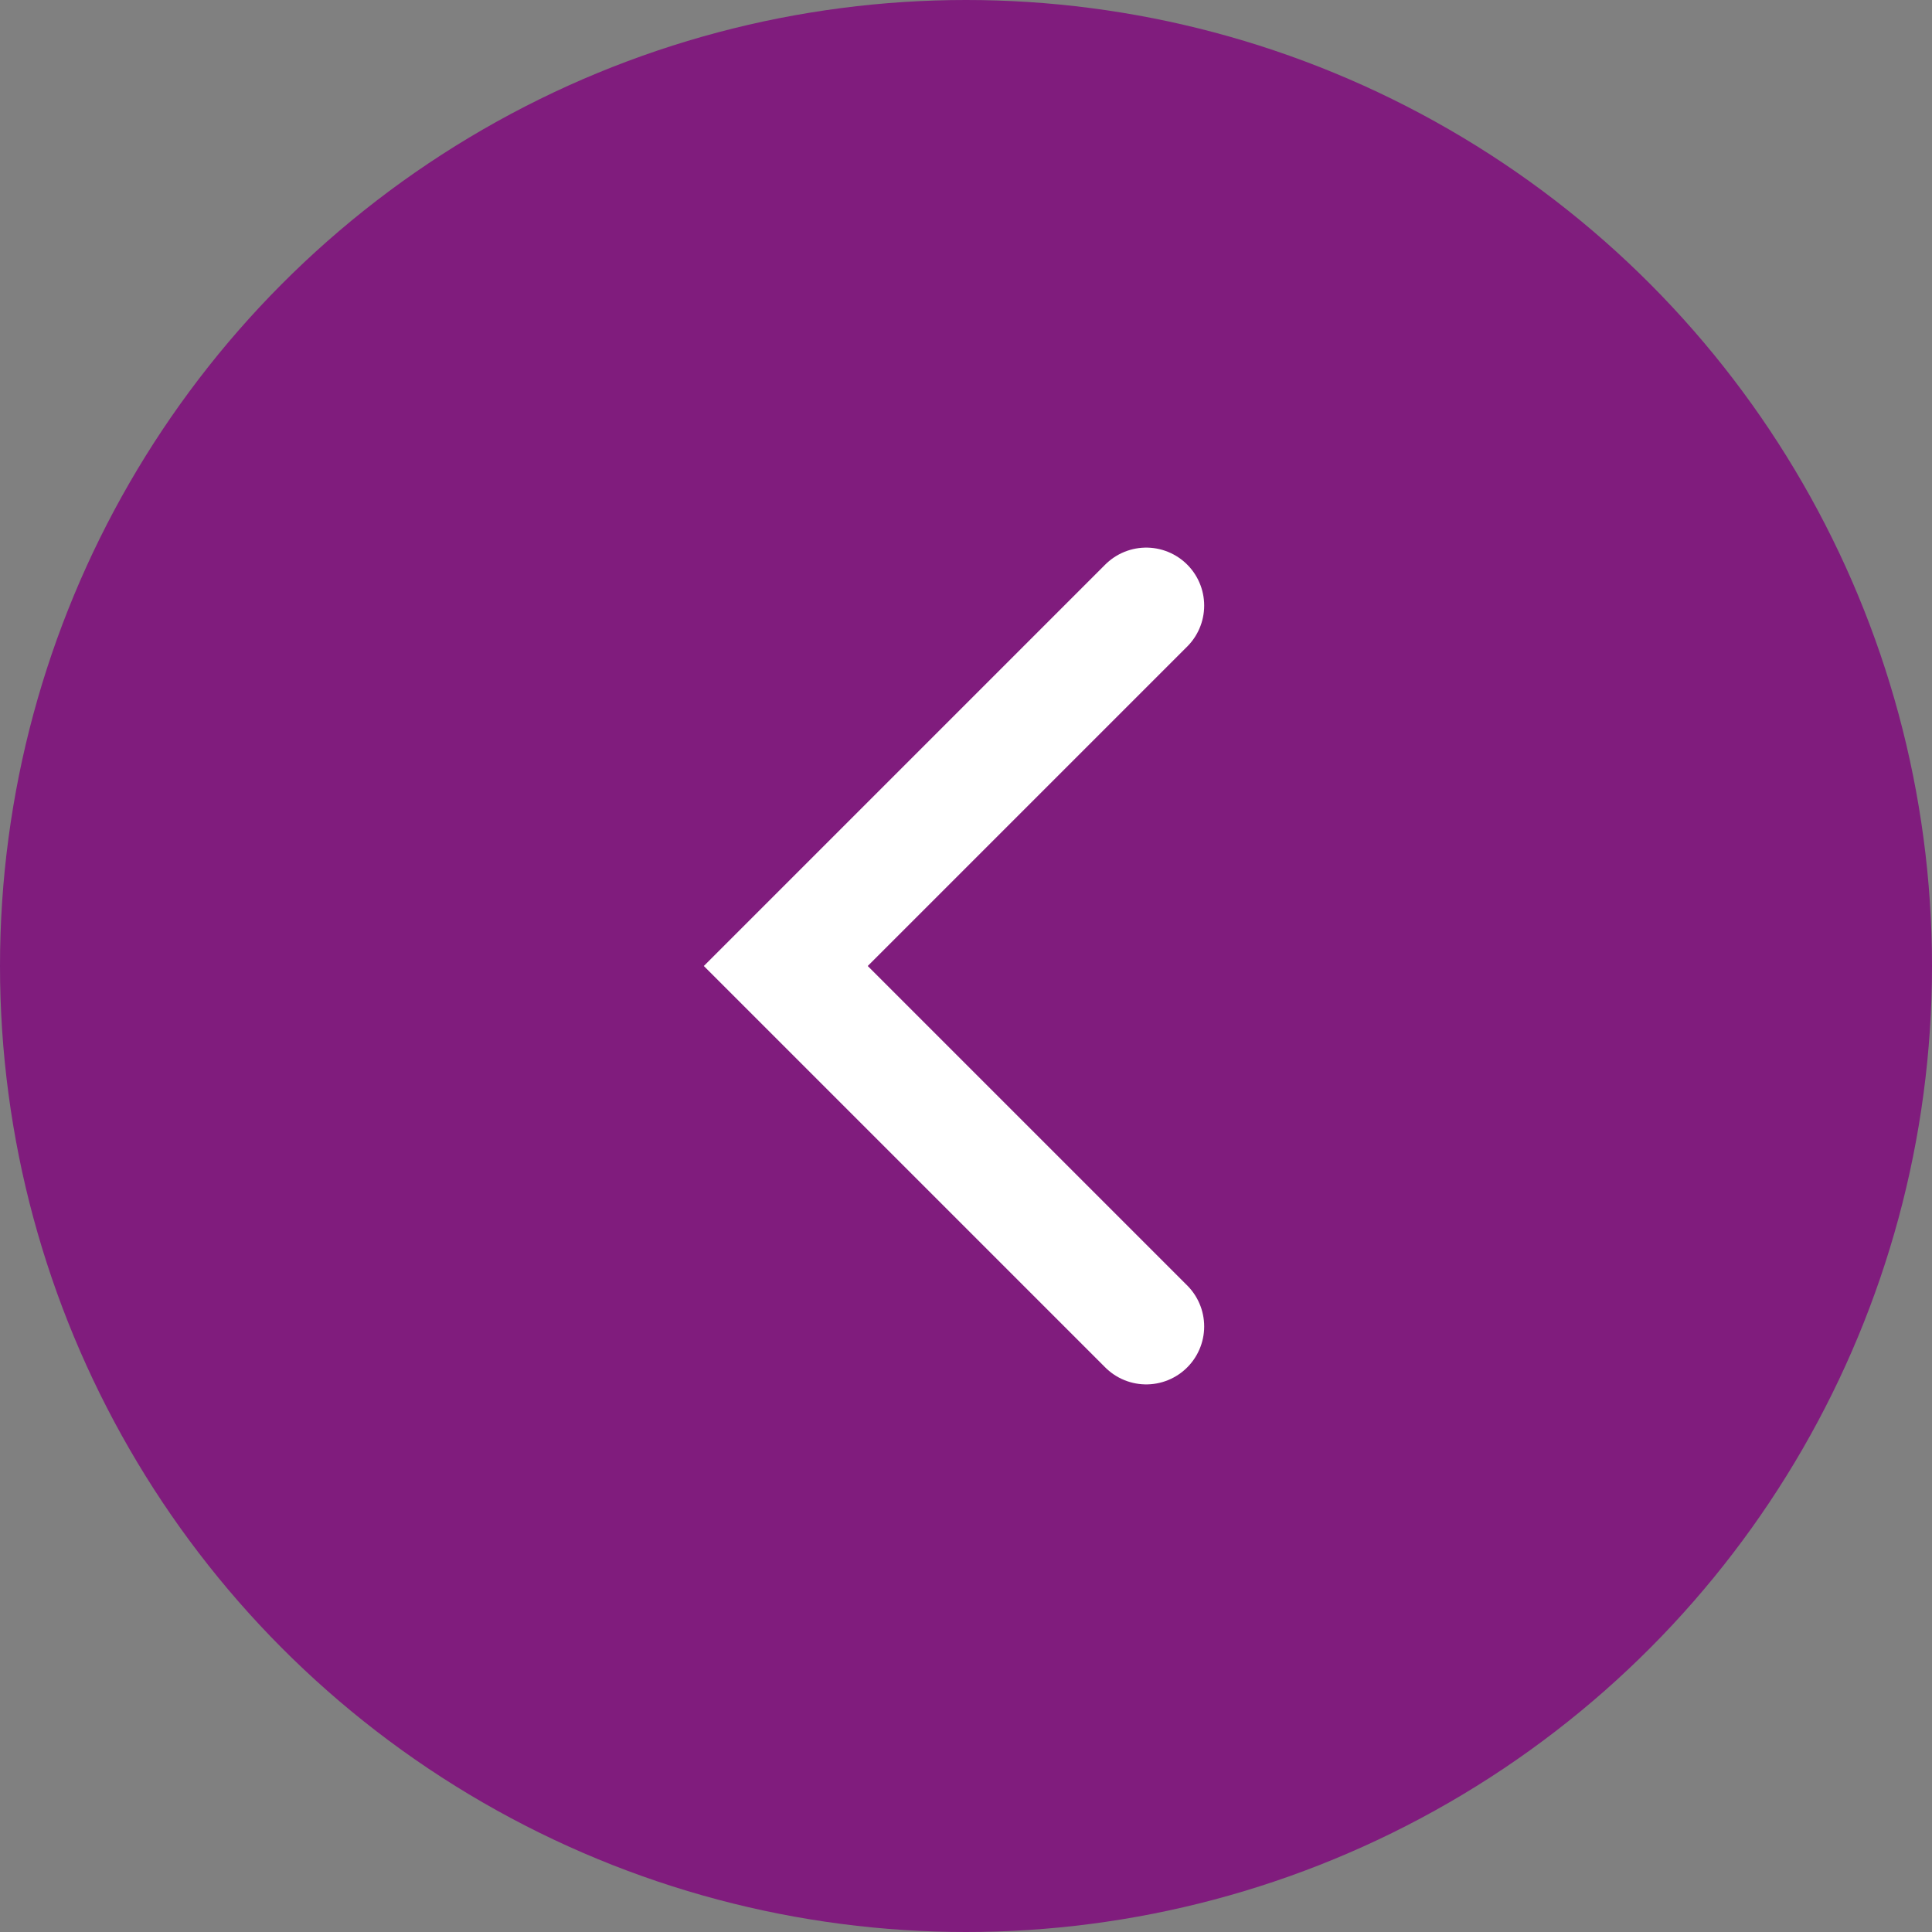
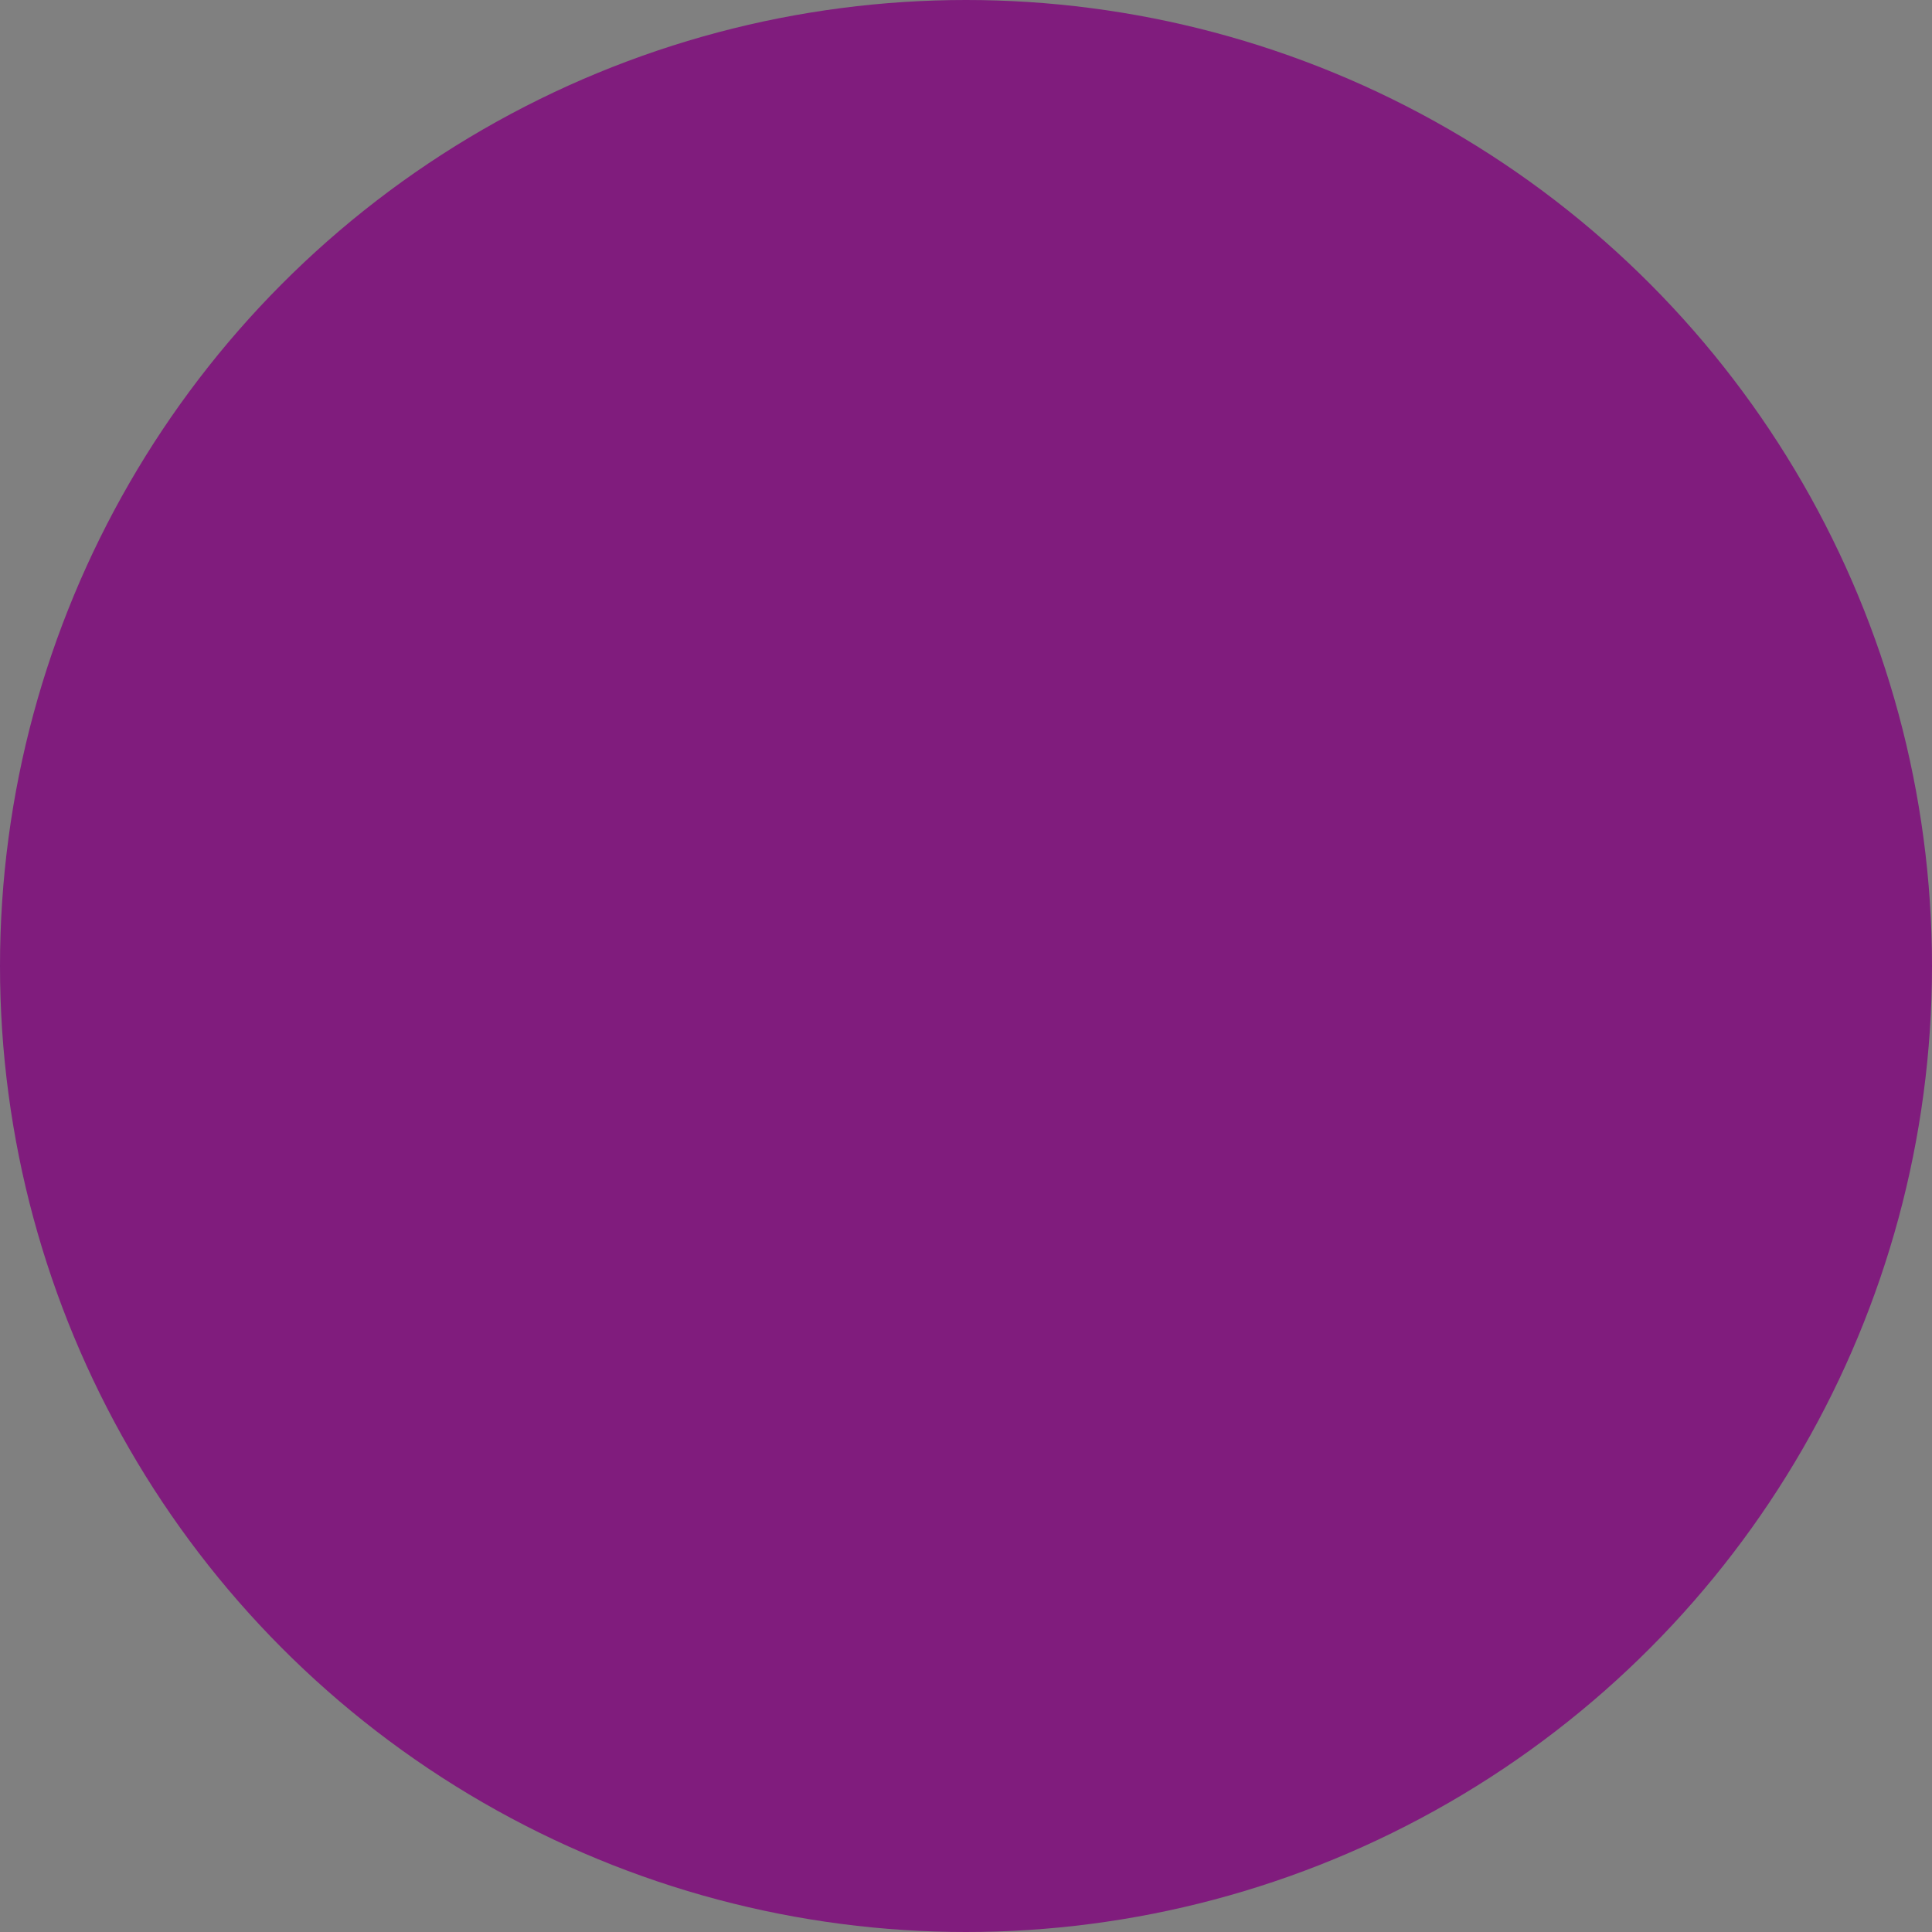
<svg xmlns="http://www.w3.org/2000/svg" id="Back" width="25" height="25" viewBox="0 0 25 25">
  <rect x="0" y="0" width="25" height="25" fill="#808080" stroke="none" />
  <circle id="Ellipse_23" data-name="Ellipse 23" cx="12.5" cy="12.5" r="12.5" fill="#801c7d" />
-   <path id="Path_20029" data-name="Path 20029" d="M1306,634.75l-4.664,4.664,4.664,4.664" transform="translate(-1291.168 -626.914)" fill="none" stroke="#fff" stroke-linecap="round" stroke-width="1.5" />
</svg>